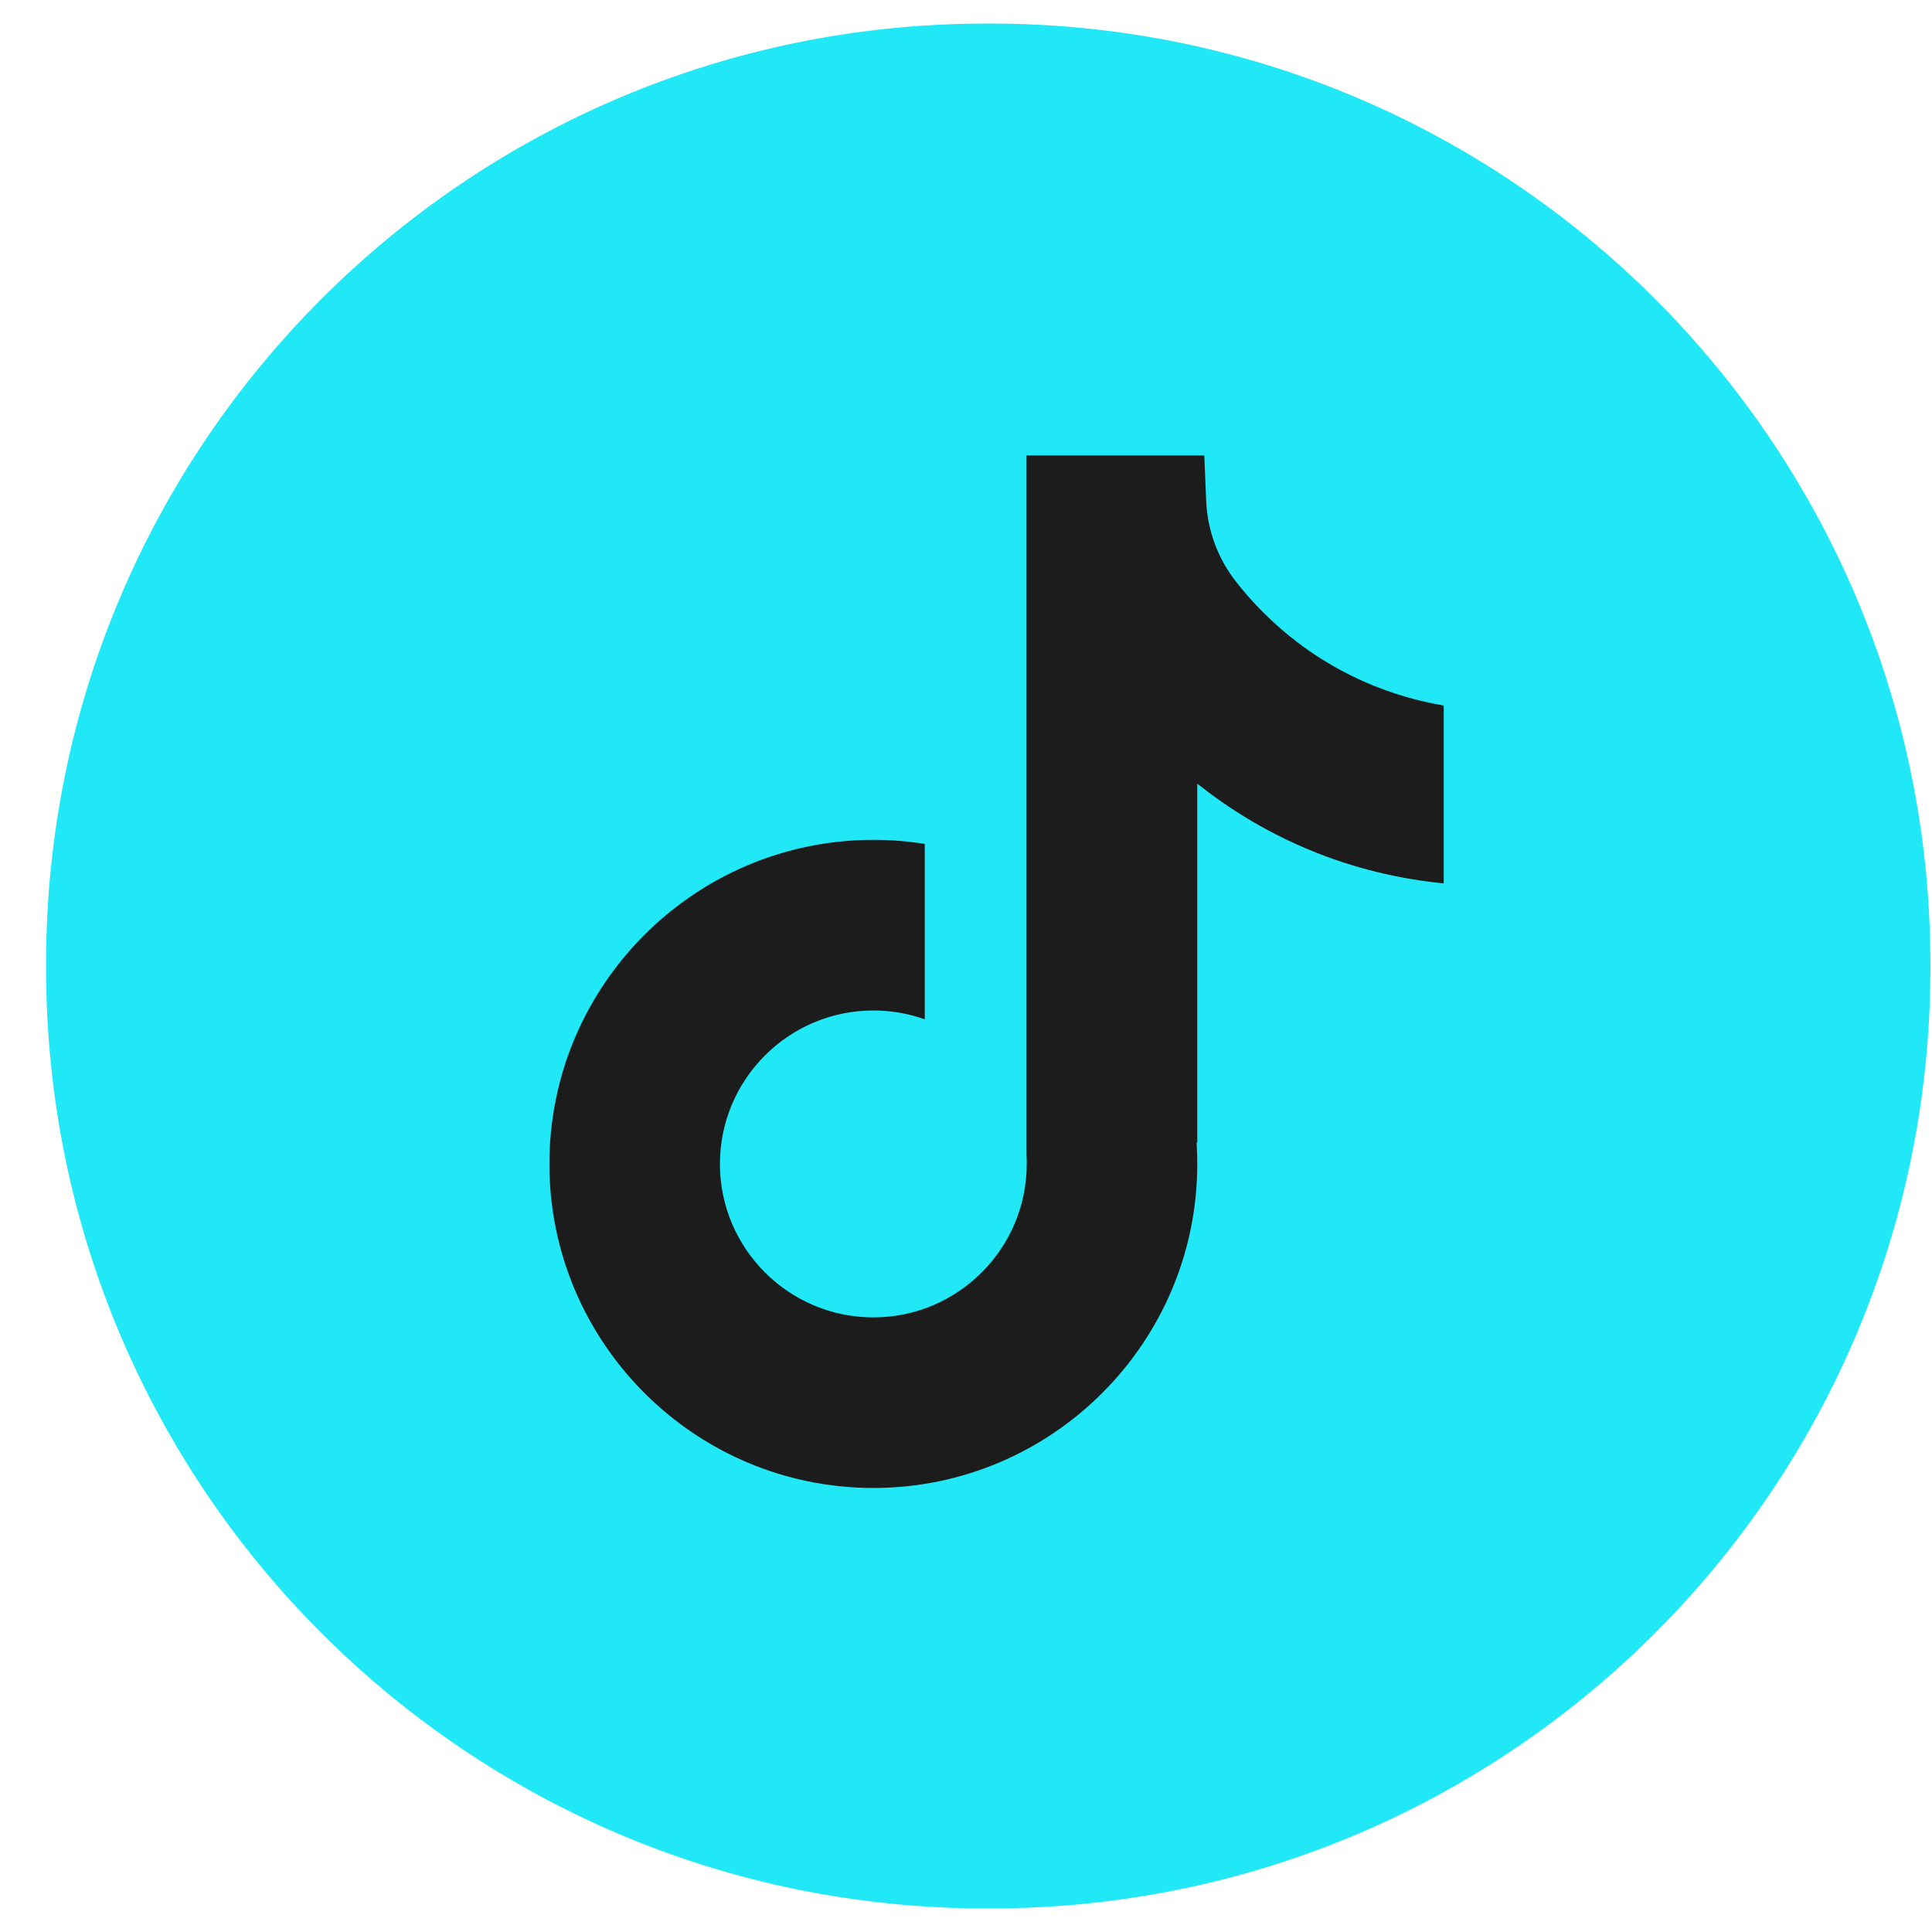
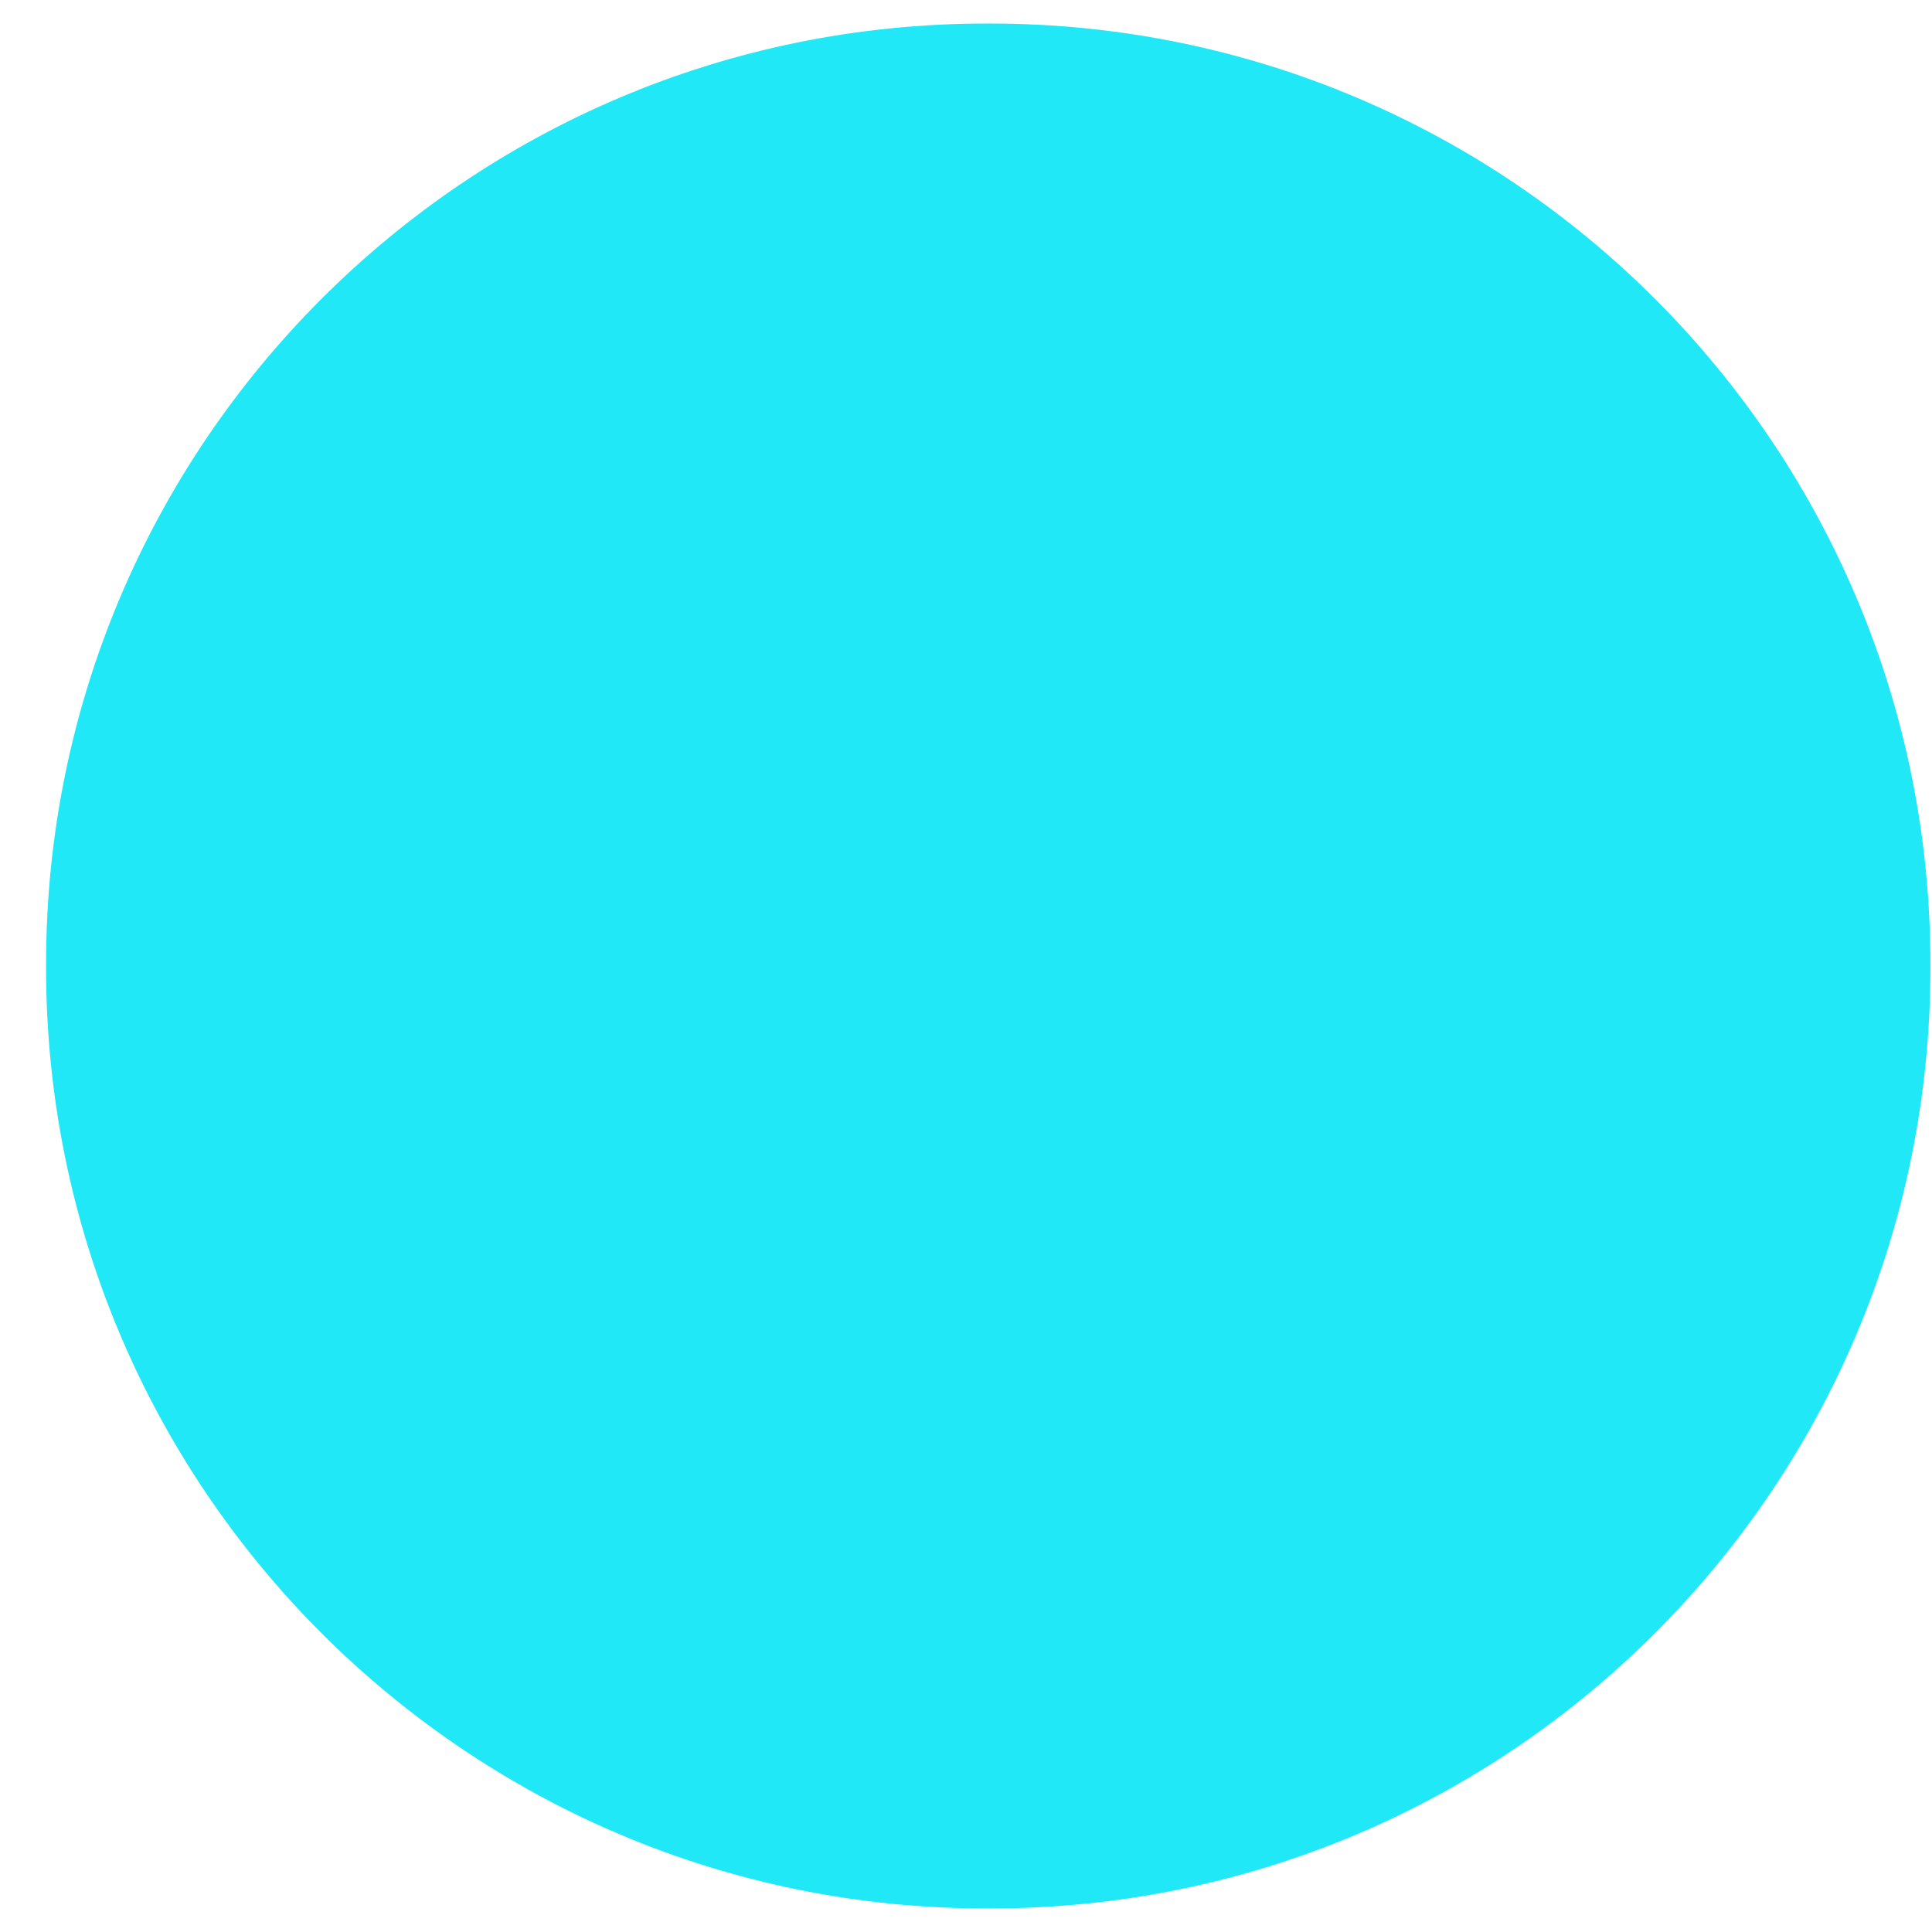
<svg xmlns="http://www.w3.org/2000/svg" fill="none" viewBox="0 0 41 41" height="41" width="41">
  <g id="Group">
    <path fill="#20E8F7" d="M21.017 0.5H20.926C9.909 0.5 0.978 9.434 0.978 20.454V20.546C0.978 31.566 9.909 40.5 20.926 40.5H21.017C32.035 40.5 40.966 31.566 40.966 20.546V20.454C40.966 9.434 32.035 0.5 21.017 0.5Z" id="Vector" />
-     <path fill="#1C1C1D" d="M30.638 14.971V18.747C29.978 18.683 29.121 18.533 28.172 18.186C26.934 17.732 26.012 17.111 25.408 16.63V24.263L25.393 24.239C25.403 24.391 25.408 24.545 25.408 24.701C25.408 28.491 22.325 31.577 18.534 31.577C14.742 31.577 11.659 28.491 11.659 24.701C11.659 20.91 14.742 17.823 18.534 17.823C18.905 17.823 19.269 17.852 19.625 17.909V21.631C19.283 21.51 18.916 21.444 18.534 21.444C16.739 21.444 15.278 22.904 15.278 24.701C15.278 26.497 16.739 27.957 18.534 27.957C20.328 27.957 21.789 26.496 21.789 24.701C21.789 24.633 21.788 24.566 21.784 24.499V9.665H25.557C25.571 9.985 25.583 10.307 25.597 10.626C25.622 11.256 25.847 11.86 26.238 12.354C26.696 12.936 27.372 13.611 28.322 14.151C29.212 14.654 30.047 14.871 30.638 14.973V14.971Z" id="Vector_2" />
  </g>
</svg>